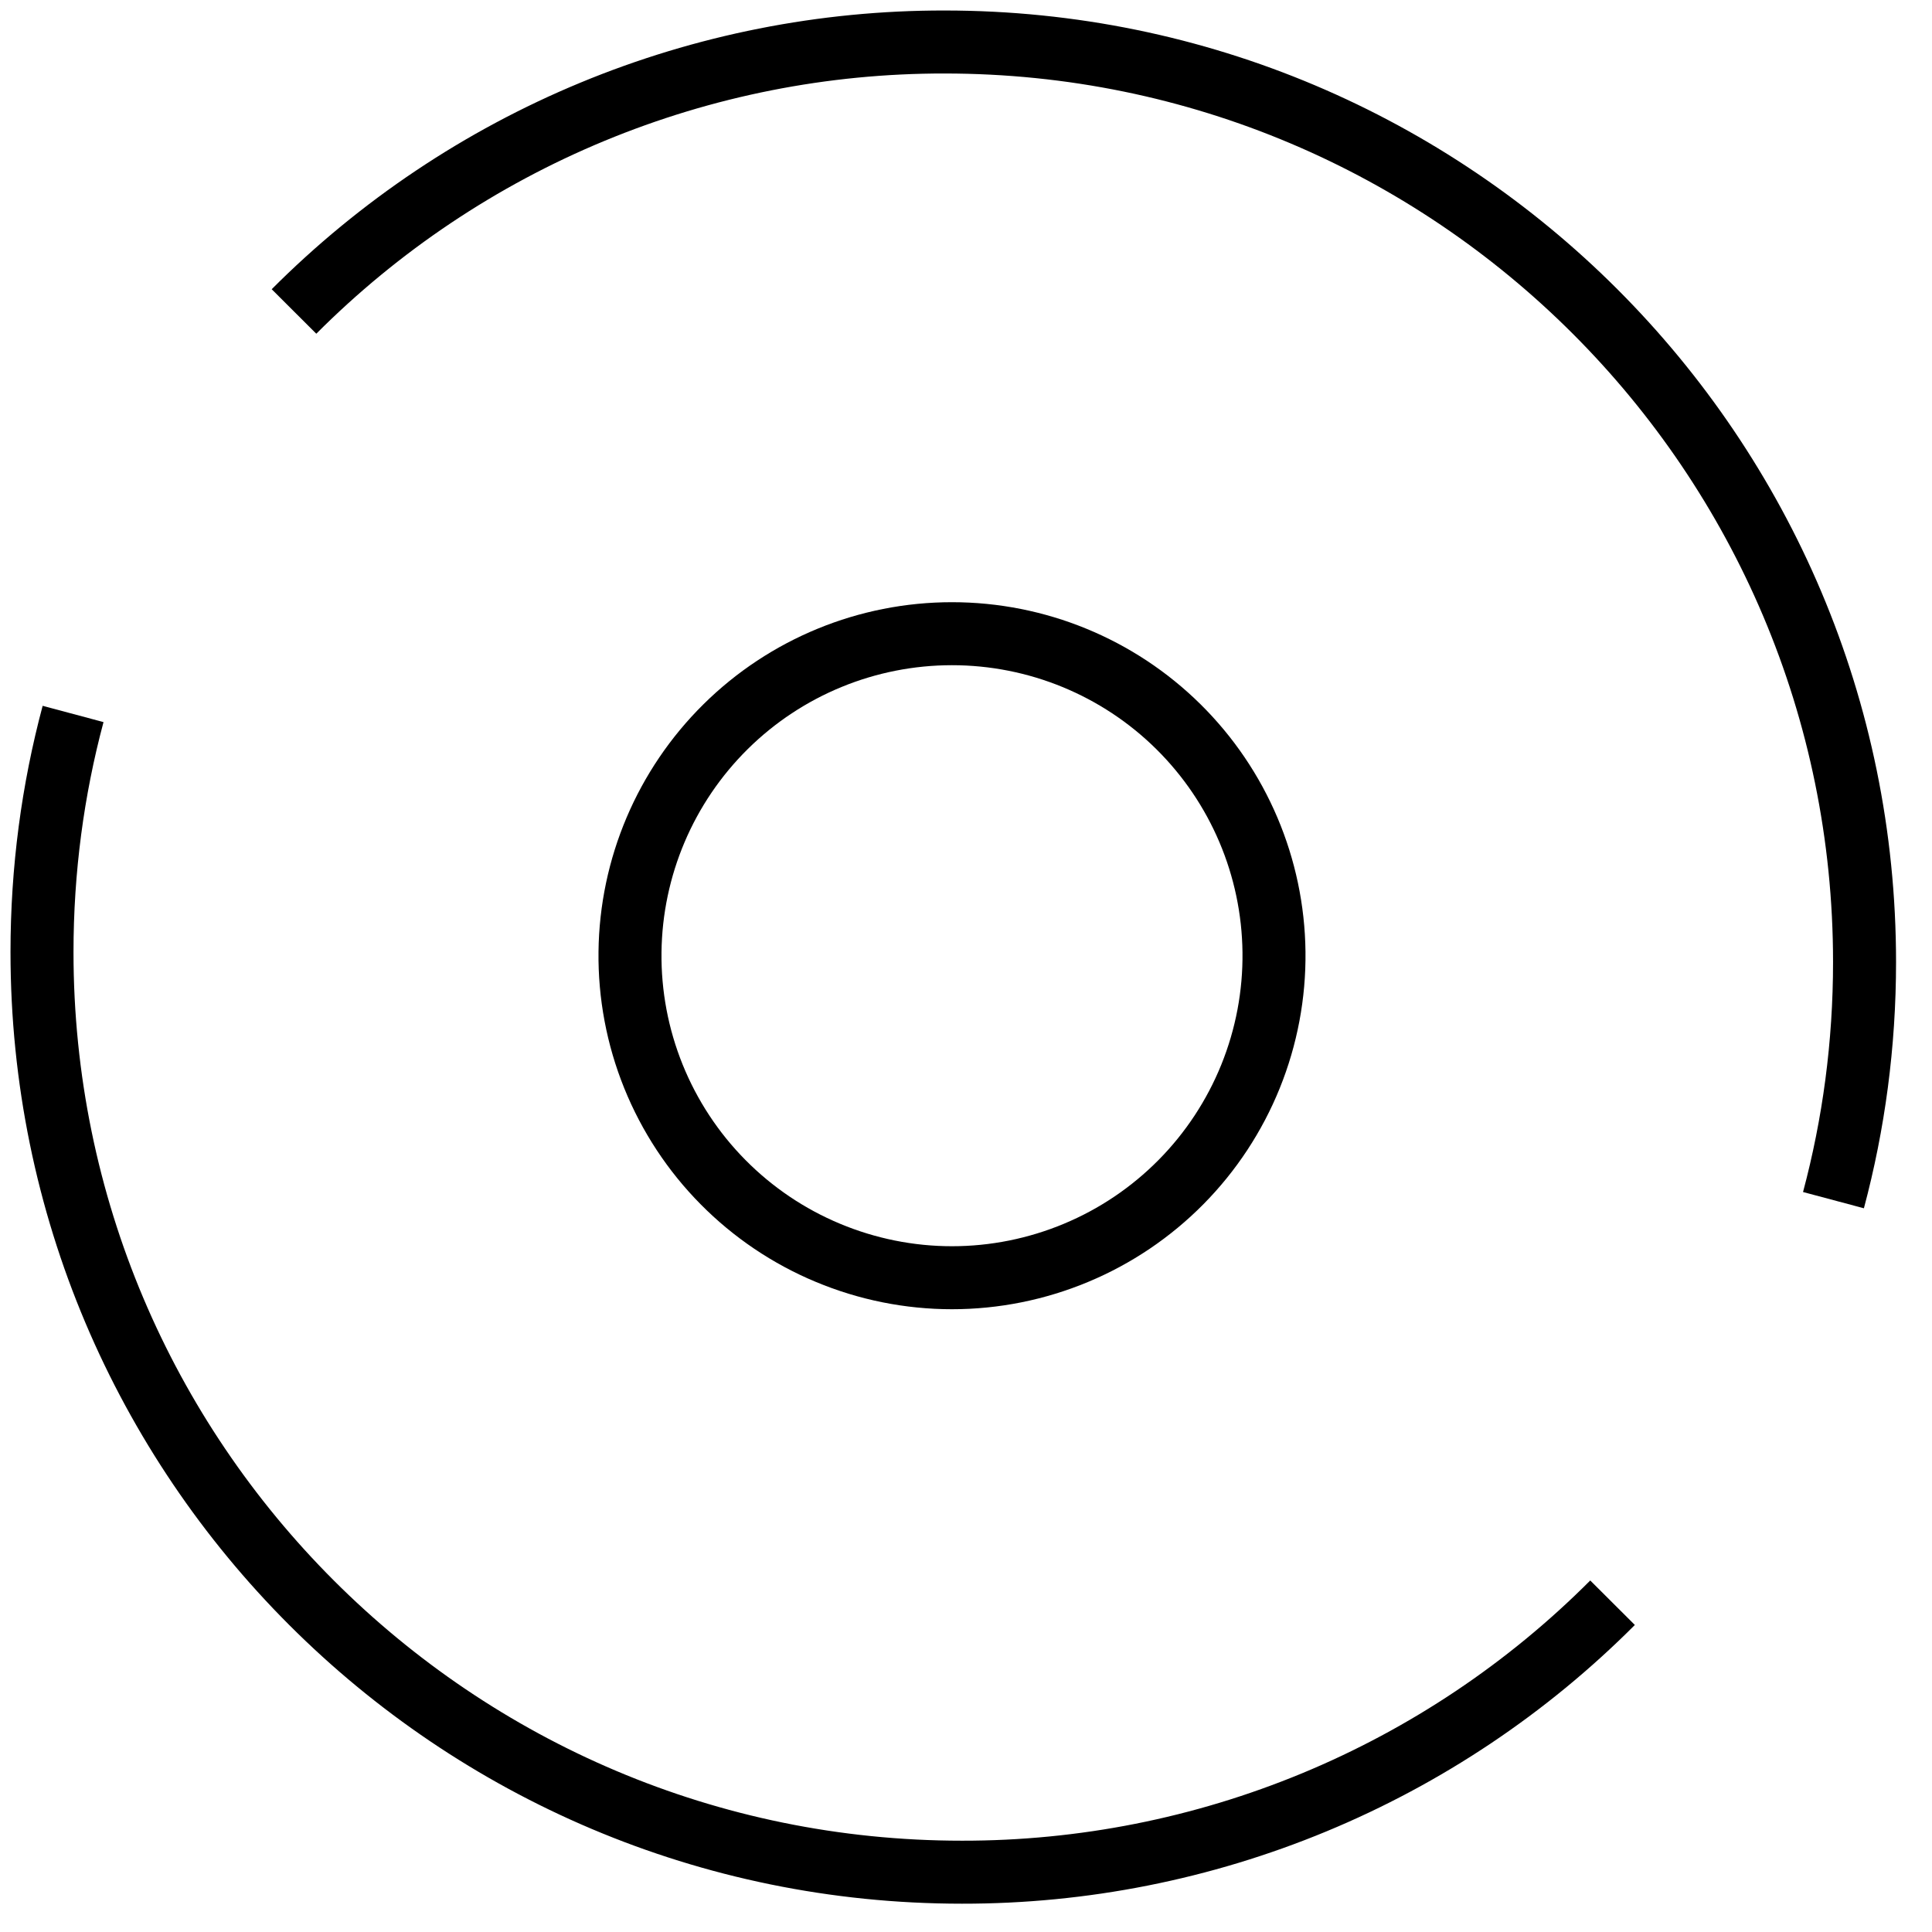
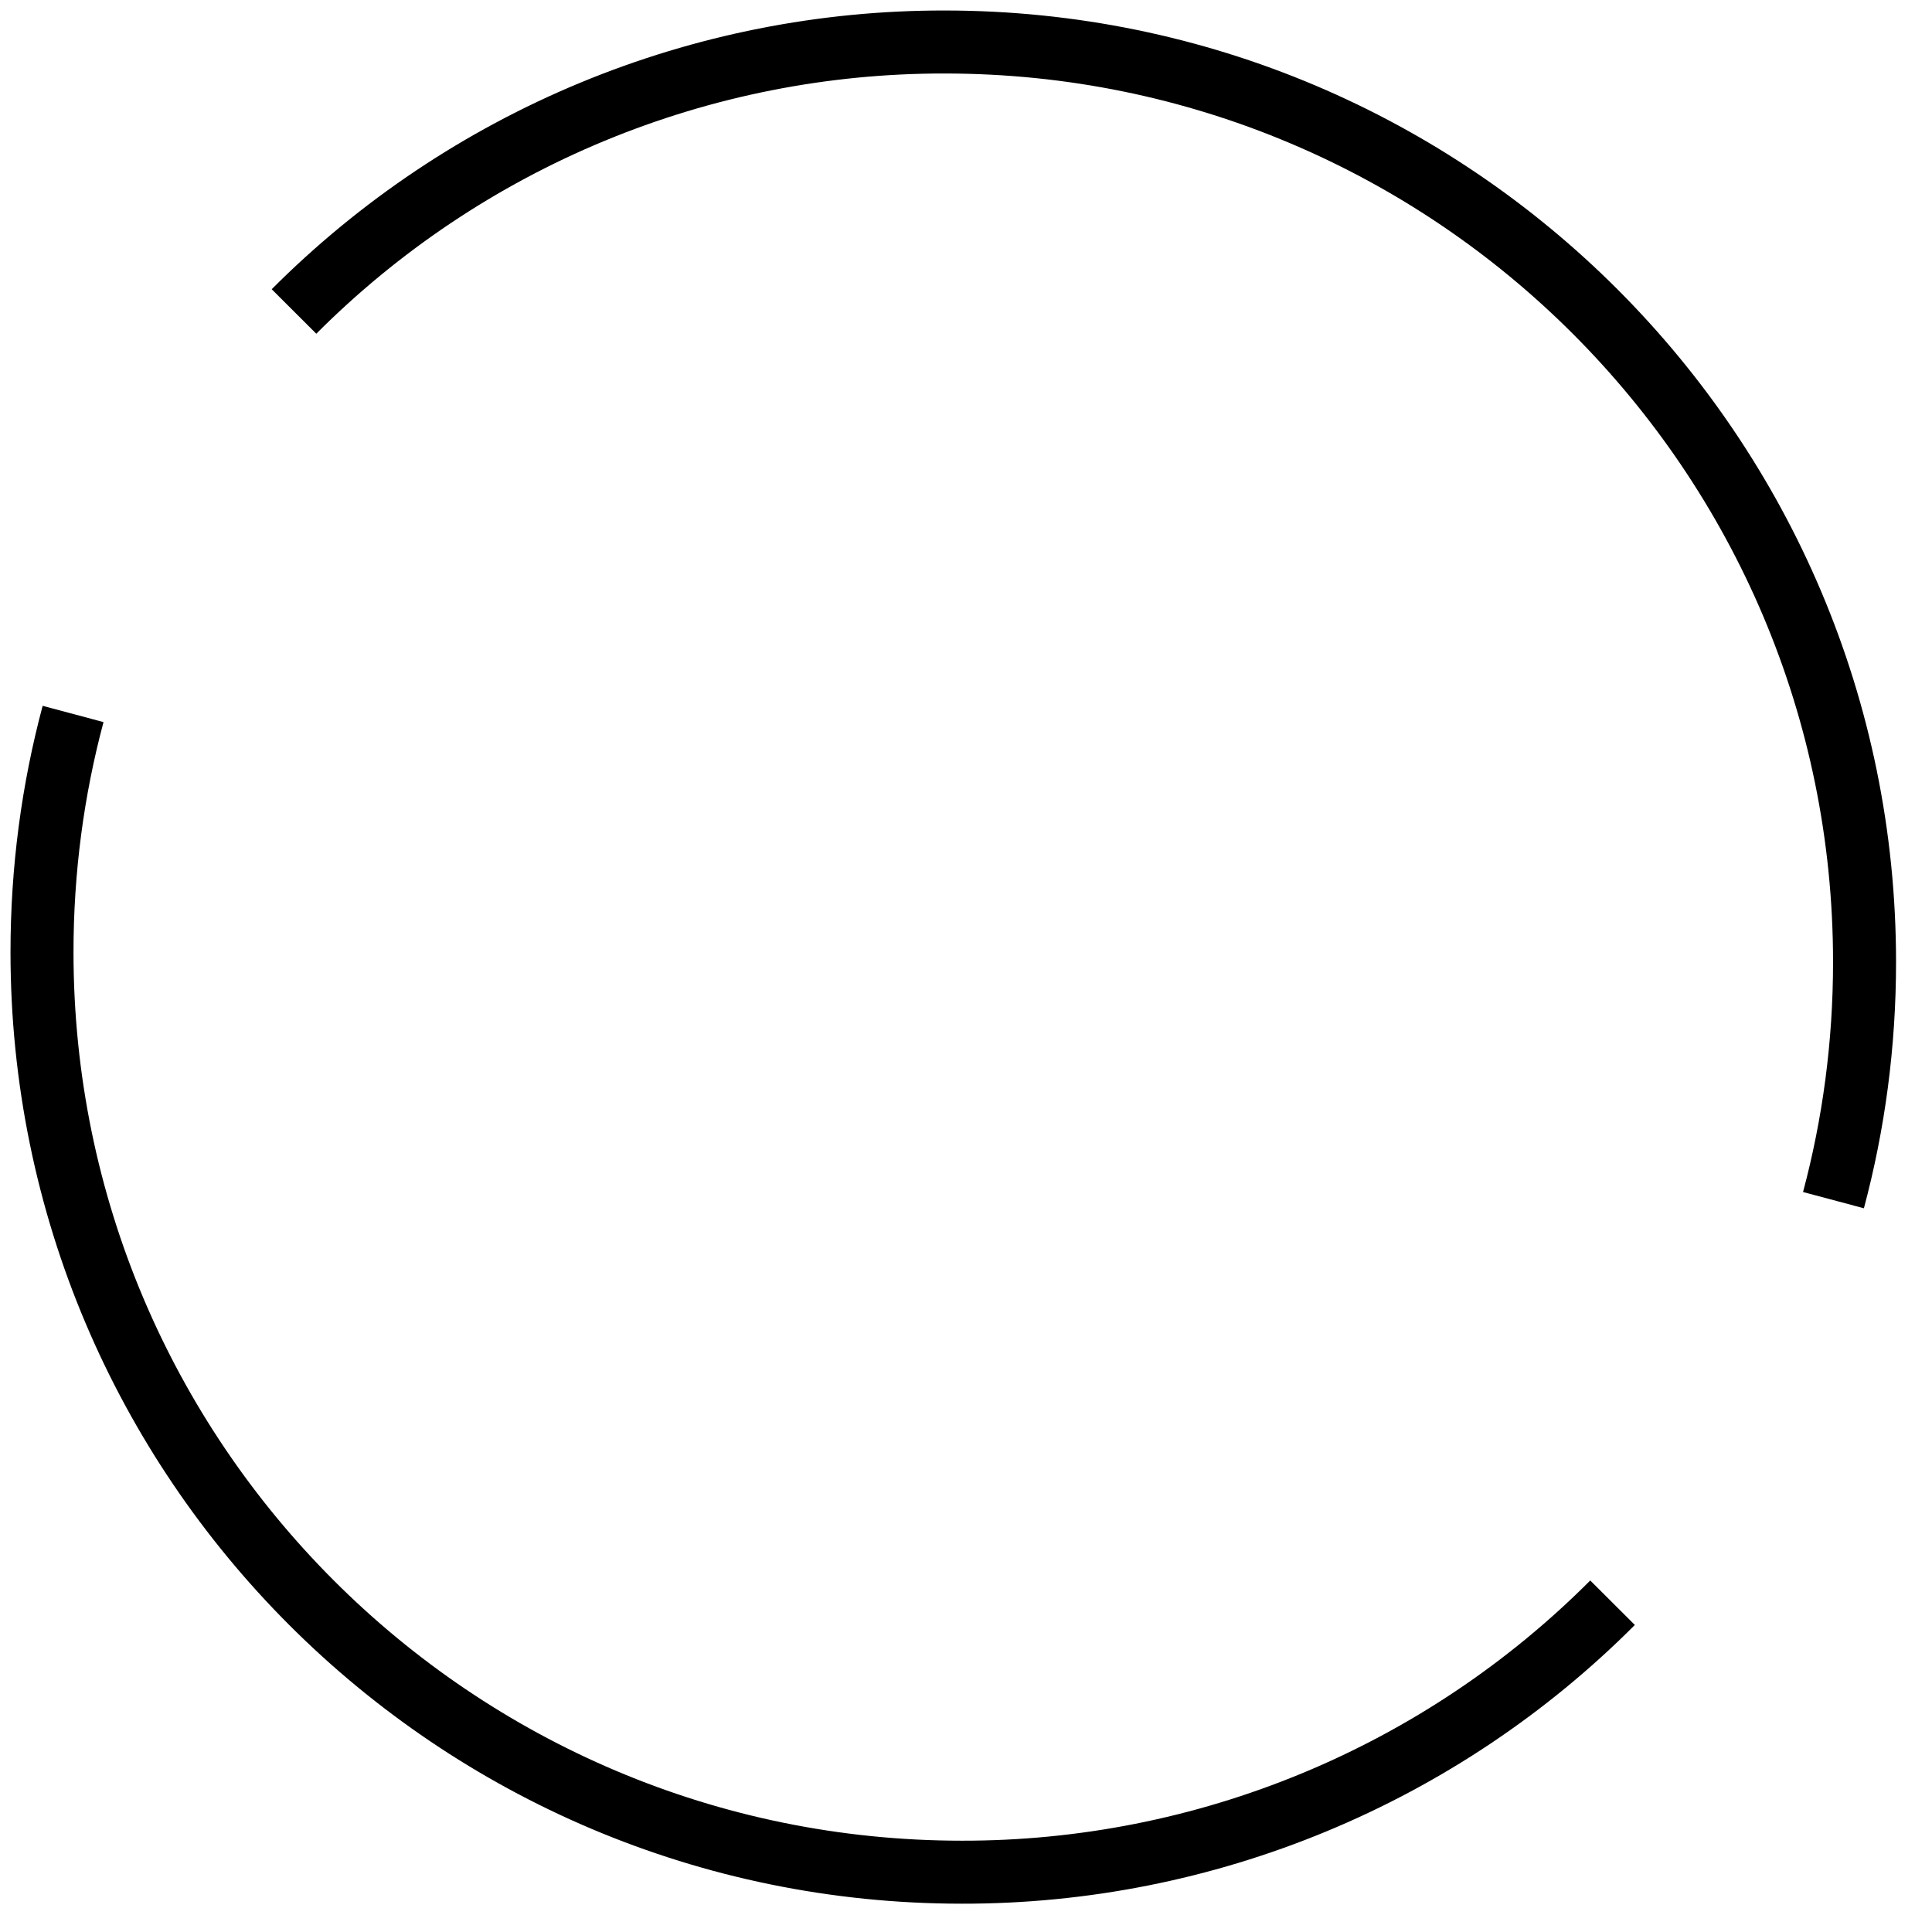
<svg xmlns="http://www.w3.org/2000/svg" width="46" height="46" viewBox="0 0 46 46" fill="none">
  <g clip-path="url(#clip0_101_2619)">
    <path d="M7 7.416C9.032 5.379 11.446 3.763 14.104 2.662C16.762 1.561 19.612 0.996 22.489 1C34.587 1 44.394 10.809 44.394 22.905C44.394 24.867 44.137 26.767 43.654 28.575M38.394 38.16C36.362 40.197 33.948 41.813 31.289 42.914C28.631 44.015 25.781 44.58 22.904 44.576C10.808 44.576 1 34.767 1 22.67C1 20.707 1.256 18.808 1.74 16.999" stroke="black" stroke-width="1.5" stroke-linejoin="round" />
-     <path fill-rule="evenodd" clip-rule="evenodd" d="M30.333 22.667C30.345 23.681 30.155 24.688 29.775 25.628C29.395 26.568 28.832 27.424 28.119 28.145C27.406 28.866 26.557 29.439 25.621 29.829C24.685 30.22 23.681 30.422 22.666 30.422C21.652 30.422 20.648 30.22 19.712 29.829C18.776 29.439 17.927 28.866 17.214 28.145C16.501 27.424 15.938 26.568 15.558 25.628C15.178 24.688 14.988 23.681 15 22.667C15.023 20.649 15.841 18.721 17.276 17.302C18.711 15.883 20.648 15.088 22.666 15.088C24.685 15.088 26.622 15.883 28.057 17.302C29.492 18.721 30.31 20.649 30.333 22.667Z" stroke="black" stroke-width="1.5" stroke-linejoin="round" />
  </g>
  <defs>
    <clipPath id="clip0_101_2619">
      <rect width="46" height="46" fill="white" />
    </clipPath>
  </defs>
</svg>